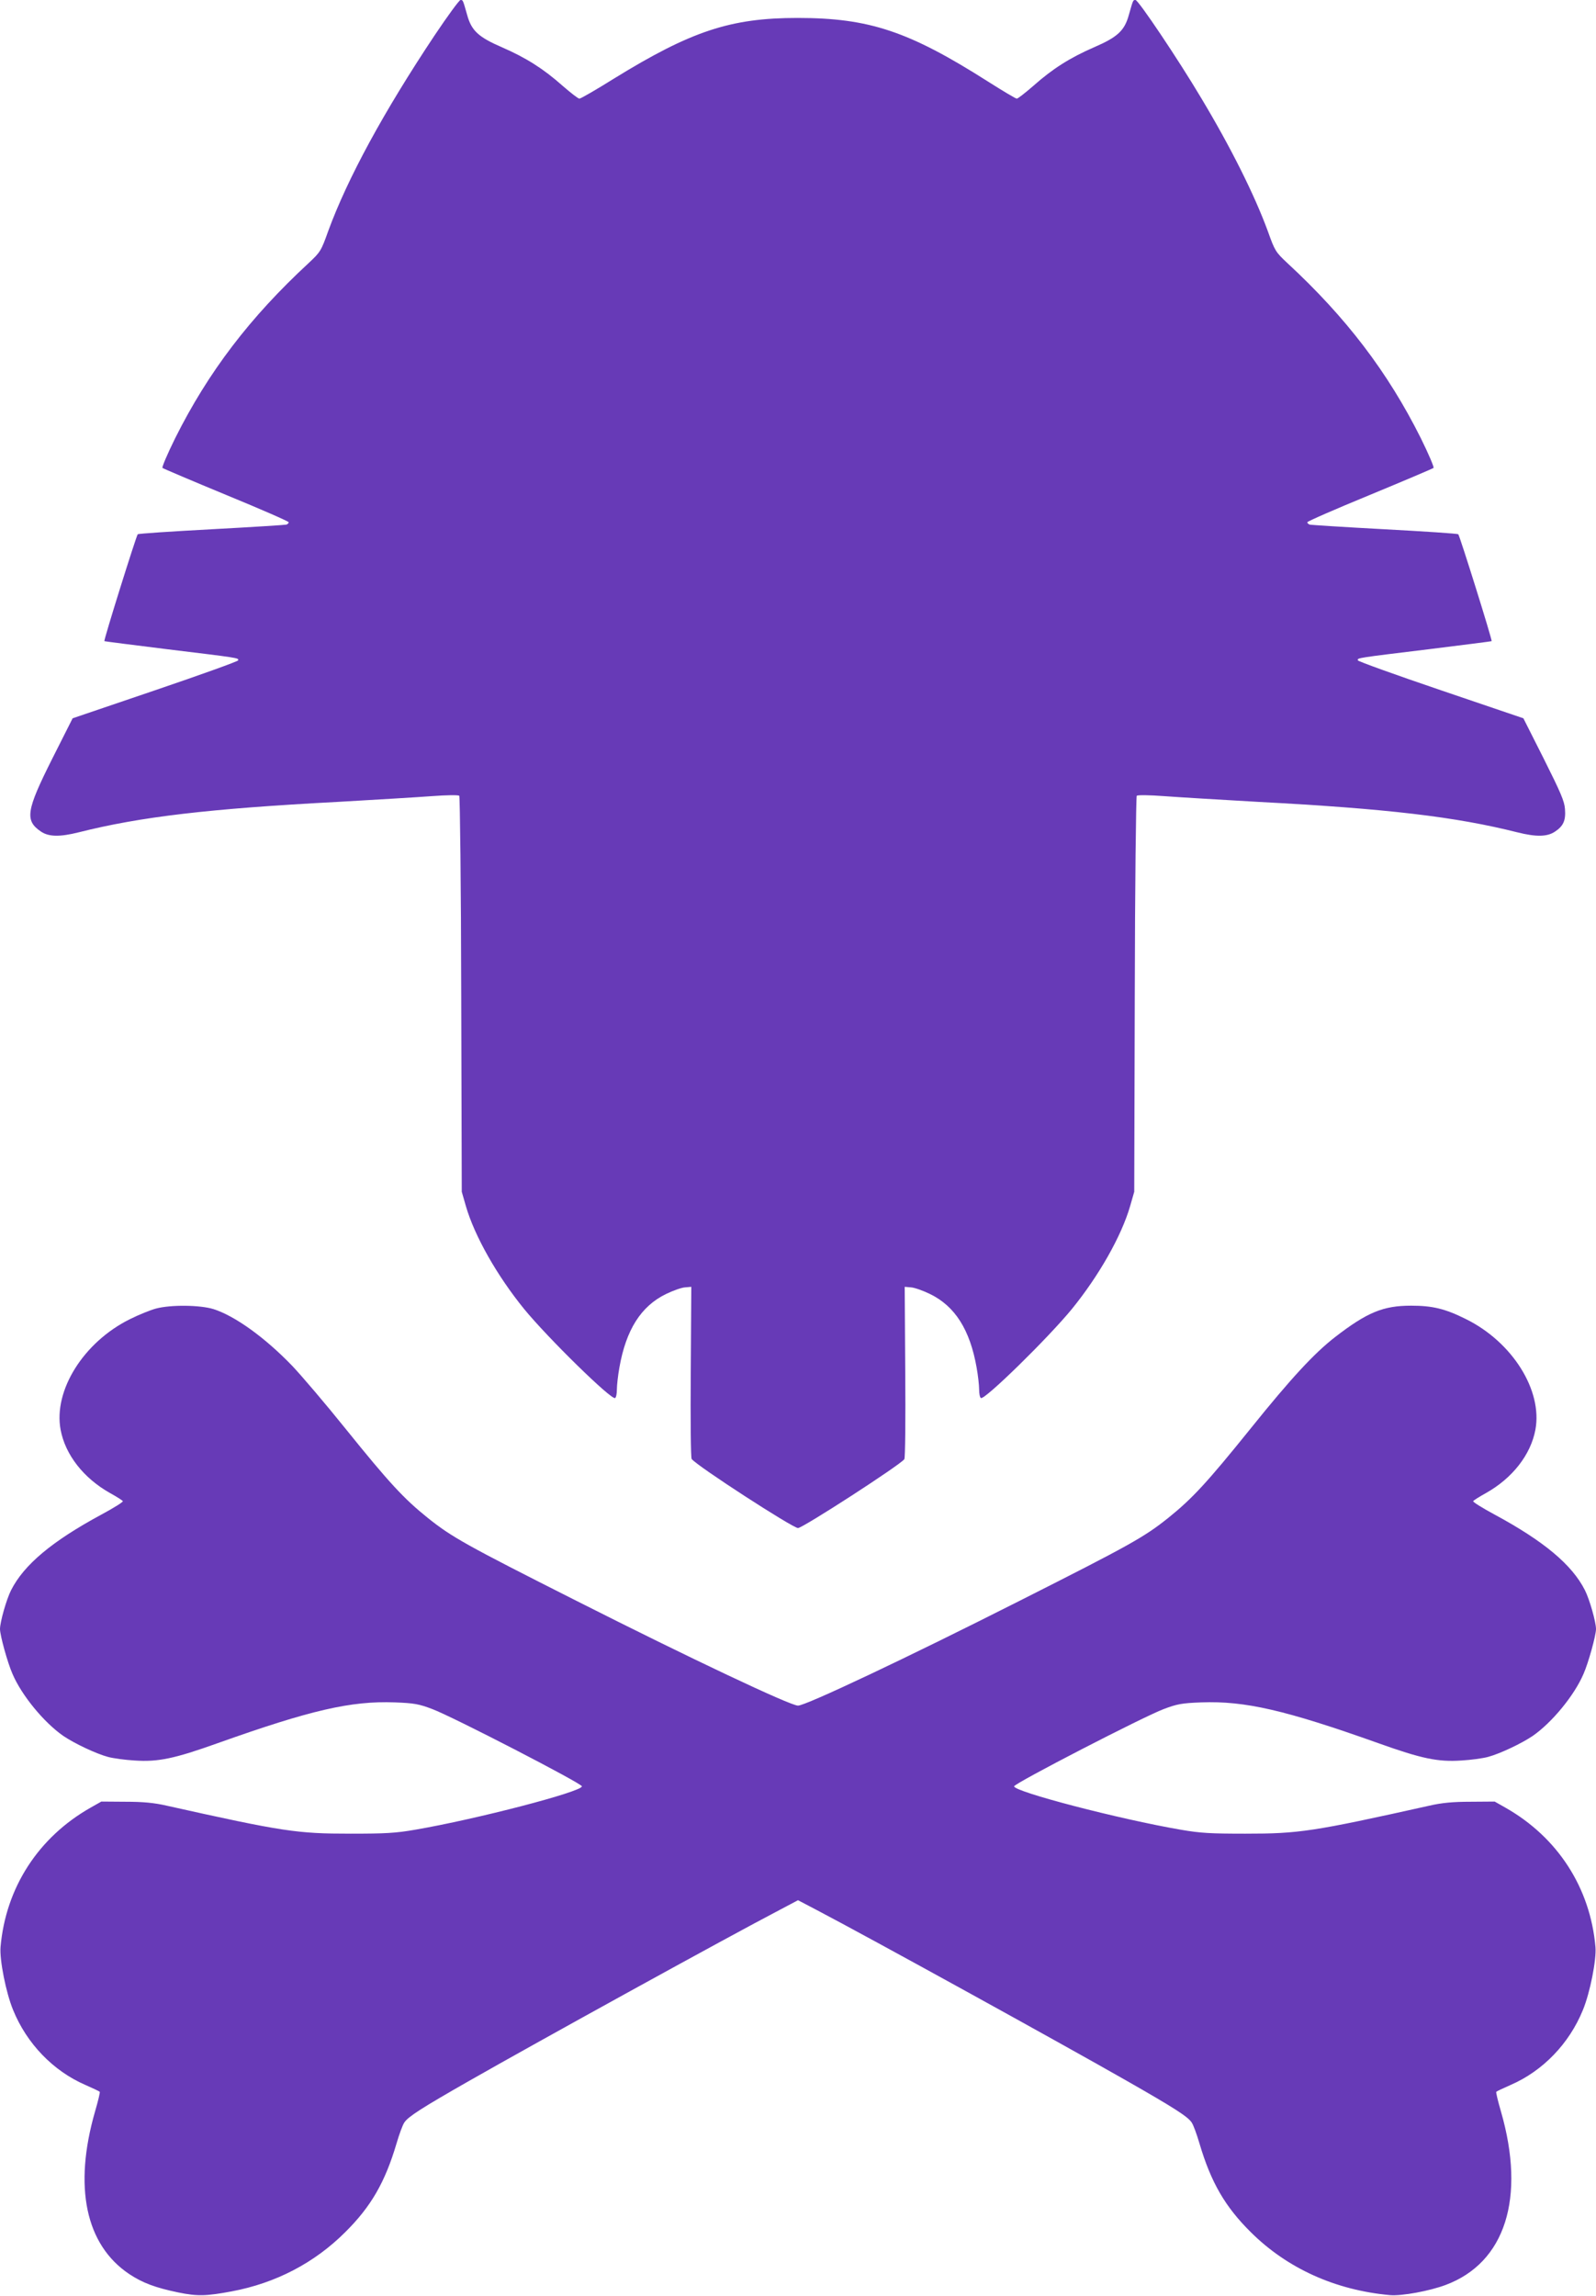
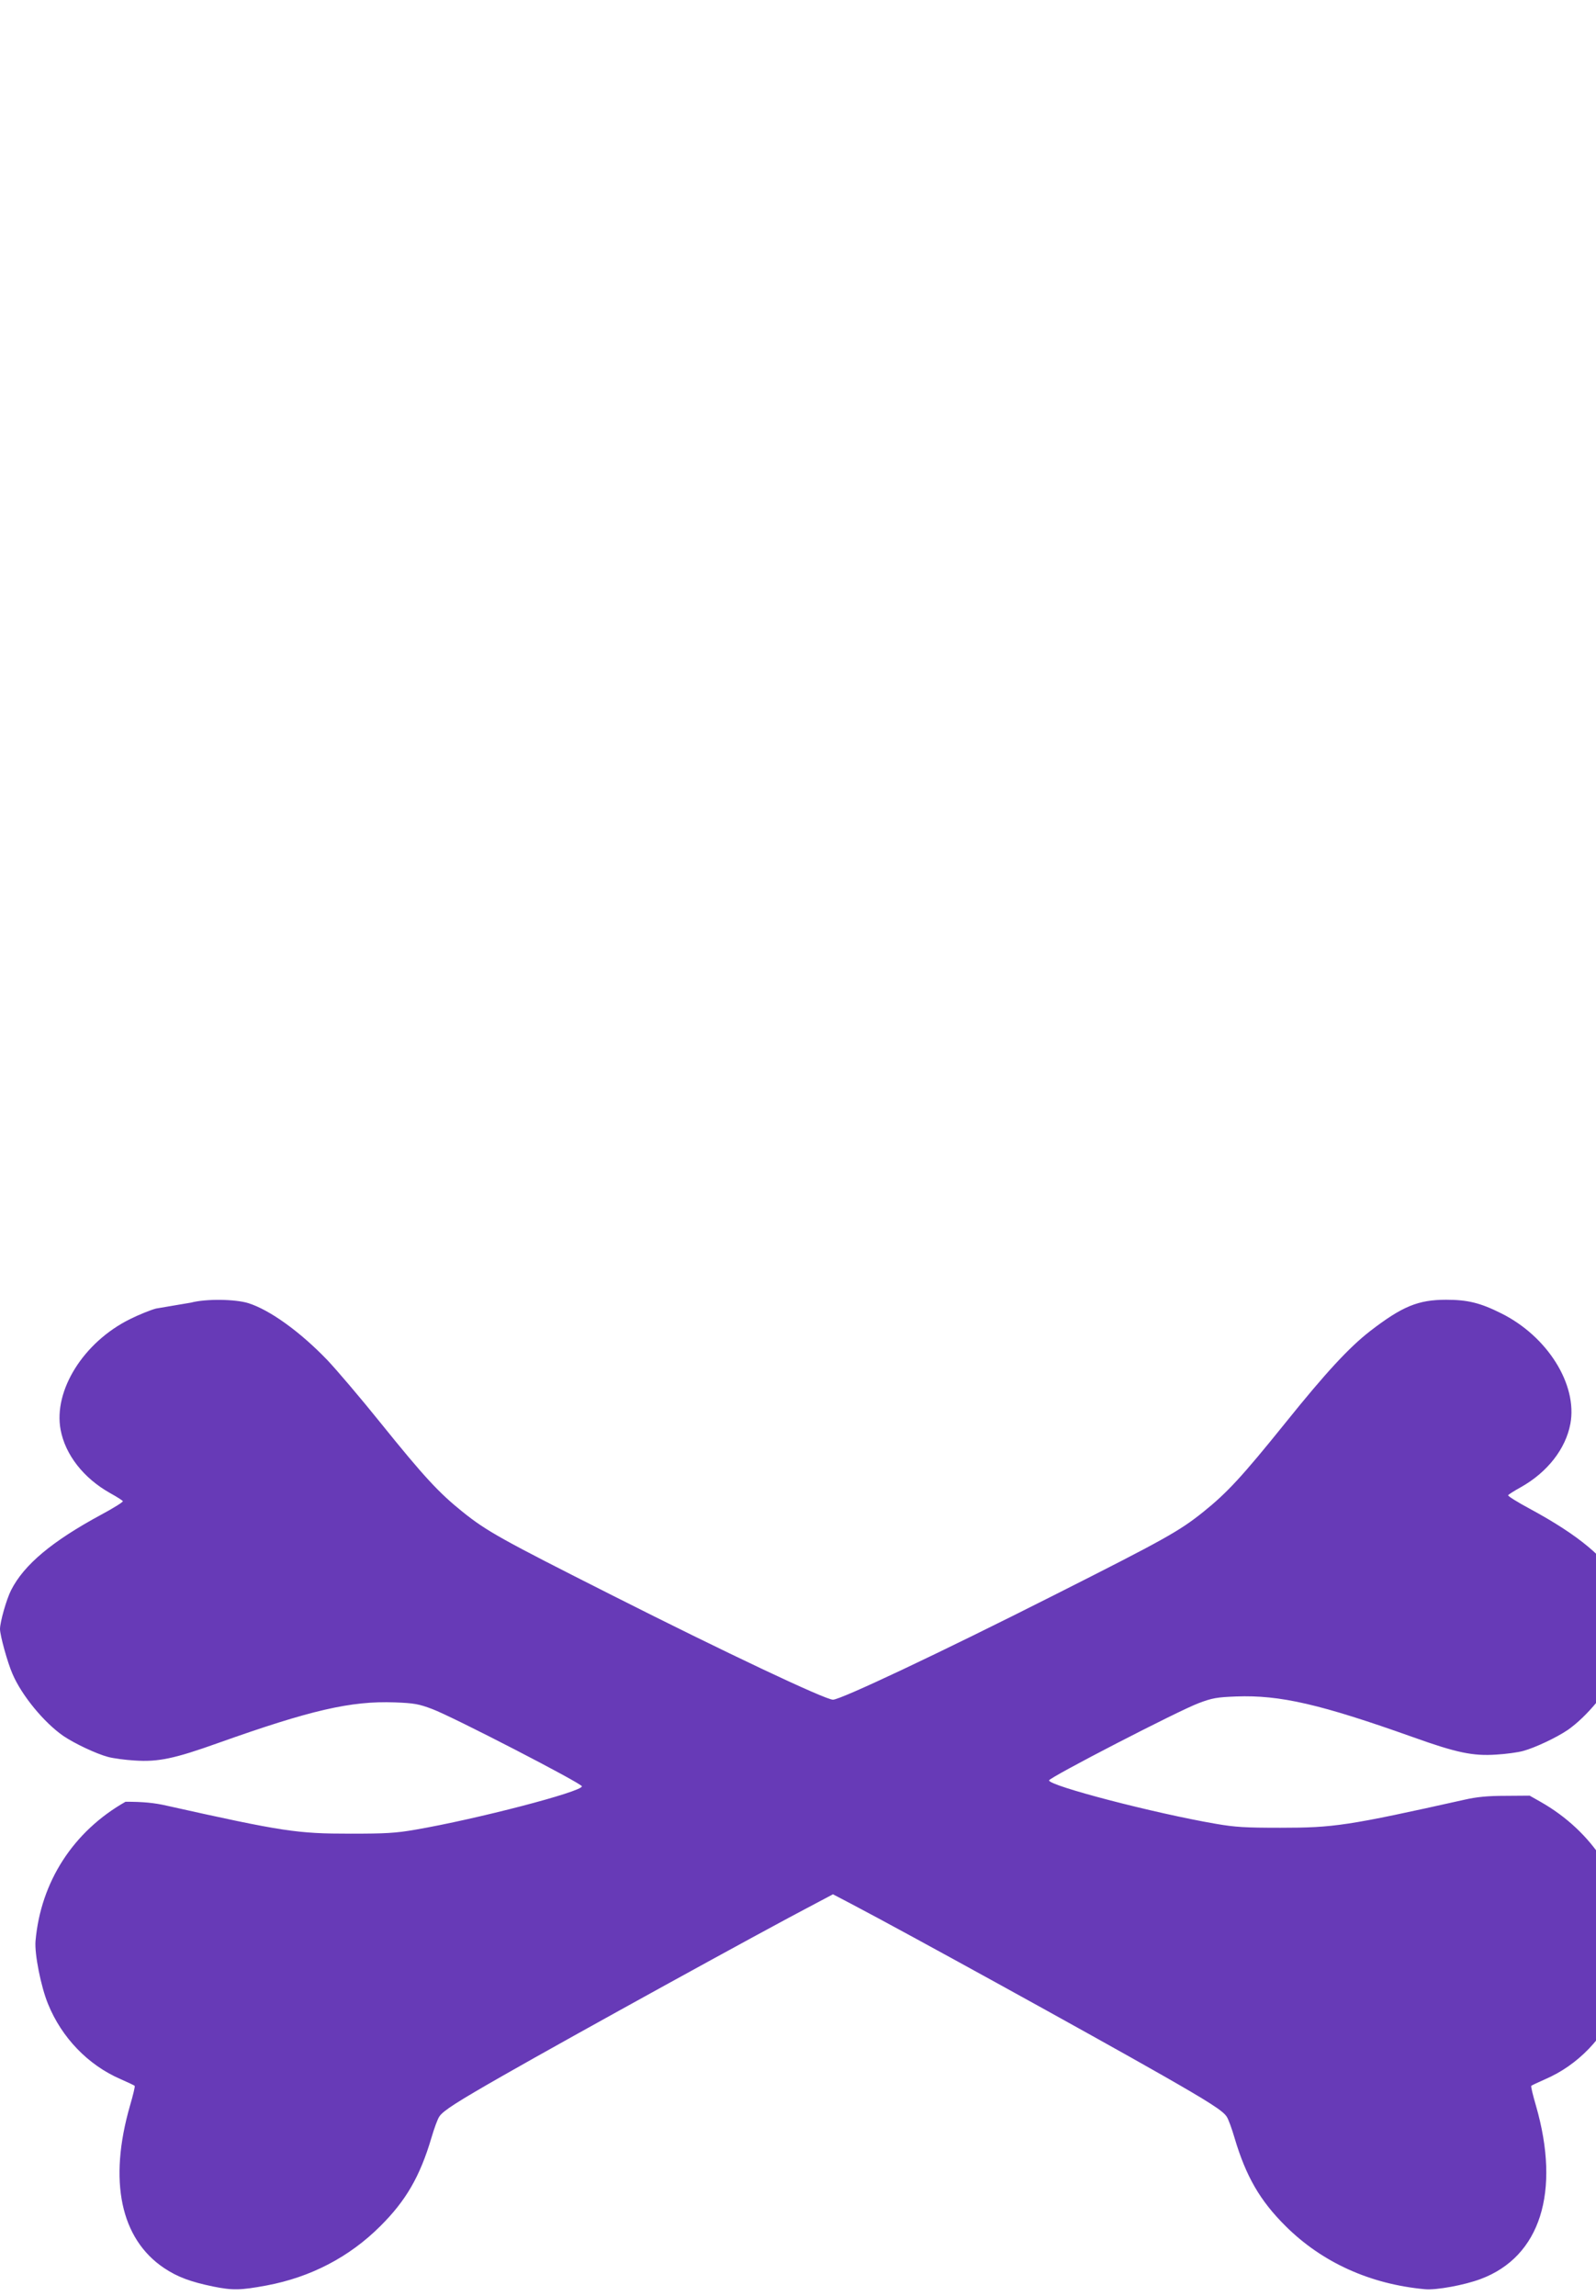
<svg xmlns="http://www.w3.org/2000/svg" version="1.0" width="890pt" height="1280pt" viewBox="0 0 890 1280" preserveAspectRatio="xMidYMid meet">
  <g transform="translate(0,1280) scale(0.1,-0.1)" fill="#673ab7" stroke="none">
-     <path d="M2423 12602 c-283 -425 -485 -796 -593 -1091 -39 -110 -44 -117 -108 -177 -329 -304 -561 -609 -745 -977 -43 -87 -75 -162 -71 -166 5 -4 165 -72 356 -151 192 -79 348 -147 348 -152 0 -5 -6 -10 -12 -13 -7 -2 -195 -14 -418 -26 -223 -12 -408 -24 -412 -28 -8 -8 -191 -592 -186 -596 2 -1 156 -21 343 -44 410 -50 407 -49 403 -63 -2 -6 -211 -81 -464 -167 l-459 -156 -114 -226 c-145 -289 -154 -344 -62 -406 43 -29 105 -30 209 -4 345 87 726 132 1447 170 209 12 445 26 524 32 80 6 147 7 152 2 4 -4 10 -503 11 -1108 l3 -1100 23 -80 c48 -166 173 -387 325 -574 131 -160 487 -509 507 -496 6 3 10 25 10 48 0 23 6 78 14 122 37 210 120 342 260 410 39 19 87 36 106 37 l35 3 -3 -475 c-2 -261 0 -480 5 -485 31 -40 564 -385 593 -385 26 0 569 351 593 384 5 6 7 225 5 486 l-3 475 35 -3 c19 -1 67 -18 106 -37 140 -68 223 -200 260 -410 8 -44 14 -99 14 -122 0 -23 4 -45 10 -48 20 -13 376 336 507 496 152 187 277 408 325 574 l23 80 3 1100 c1 605 7 1104 11 1108 5 5 72 4 152 -2 79 -6 315 -20 524 -32 721 -38 1102 -83 1447 -170 104 -26 166 -25 209 4 47 31 61 62 56 126 -3 44 -24 92 -118 280 l-114 226 -459 156 c-253 86 -462 161 -464 167 -4 14 -7 13 403 63 187 23 341 43 343 44 5 4 -178 588 -186 596 -4 4 -189 16 -412 28 -223 12 -411 24 -417 26 -7 3 -13 8 -13 13 0 5 156 73 348 152 191 79 351 147 356 151 4 4 -28 79 -71 166 -184 368 -416 673 -745 977 -64 60 -69 67 -108 177 -75 204 -207 468 -372 743 -126 212 -350 546 -366 546 -14 0 -13 1 -37 -83 -24 -88 -63 -124 -195 -181 -133 -58 -230 -119 -338 -215 -45 -39 -86 -71 -92 -71 -6 0 -78 43 -160 95 -442 281 -663 355 -1063 355 -373 0 -593 -73 -1023 -338 -99 -62 -186 -112 -193 -112 -7 0 -48 32 -93 71 -108 96 -205 157 -338 215 -132 57 -171 93 -195 181 -24 84 -23 83 -37 83 -7 0 -72 -89 -145 -198z" />
-     <path d="M870 5504 c-30 -8 -95 -34 -145 -59 -259 -128 -428 -398 -387 -617 26 -139 128 -270 276 -353 36 -20 68 -40 71 -45 3 -4 -51 -38 -120 -75 -274 -148 -431 -279 -503 -421 -26 -51 -62 -178 -62 -217 0 -35 42 -188 70 -251 51 -119 175 -270 283 -345 62 -42 182 -99 249 -117 29 -8 96 -17 148 -20 131 -9 222 10 465 97 517 184 742 236 986 227 108 -4 135 -9 209 -37 111 -41 835 -415 835 -431 0 -30 -586 -183 -930 -242 -109 -19 -167 -22 -360 -22 -298 0 -375 11 -1025 156 -69 16 -132 22 -230 22 l-135 1 -60 -34 c-291 -165 -473 -446 -502 -777 -6 -71 30 -254 70 -351 76 -187 223 -340 403 -418 41 -18 77 -35 80 -38 3 -2 -9 -52 -26 -110 -121 -420 -53 -743 190 -906 75 -50 148 -77 274 -103 108 -22 153 -21 298 6 245 46 461 158 634 331 143 142 221 277 285 493 15 51 34 104 44 118 21 32 97 81 360 231 380 217 1438 800 1733 954 l102 54 103 -54 c294 -154 1352 -737 1732 -954 263 -150 339 -199 360 -231 10 -14 29 -67 44 -118 64 -216 142 -351 285 -493 204 -203 472 -324 777 -352 63 -6 221 23 311 57 332 124 447 485 308 967 -17 58 -29 108 -26 110 3 3 39 20 80 38 180 78 327 231 403 418 40 97 76 280 70 351 -29 331 -211 612 -502 777 l-60 34 -135 -1 c-98 0 -161 -6 -230 -22 -650 -145 -727 -156 -1025 -156 -193 0 -251 3 -360 22 -344 59 -930 212 -930 242 0 16 724 390 835 431 74 28 101 33 209 37 244 9 469 -43 986 -227 243 -87 334 -106 465 -97 52 3 119 12 148 20 67 18 187 75 249 117 108 75 232 226 283 345 28 63 70 216 70 251 0 39 -36 166 -62 217 -72 142 -229 273 -503 421 -69 37 -123 71 -120 75 3 5 35 25 71 45 148 83 250 214 276 353 41 219 -128 489 -387 617 -116 58 -187 75 -306 75 -156 0 -245 -37 -424 -175 -117 -91 -245 -229 -471 -510 -245 -304 -326 -391 -459 -498 -135 -108 -214 -152 -830 -463 -635 -321 -1192 -584 -1235 -584 -43 0 -600 263 -1235 584 -616 311 -695 355 -830 463 -133 107 -214 194 -459 498 -110 137 -244 294 -296 349 -152 158 -320 279 -440 317 -75 23 -237 25 -320 3z" />
+     <path d="M870 5504 c-30 -8 -95 -34 -145 -59 -259 -128 -428 -398 -387 -617 26 -139 128 -270 276 -353 36 -20 68 -40 71 -45 3 -4 -51 -38 -120 -75 -274 -148 -431 -279 -503 -421 -26 -51 -62 -178 -62 -217 0 -35 42 -188 70 -251 51 -119 175 -270 283 -345 62 -42 182 -99 249 -117 29 -8 96 -17 148 -20 131 -9 222 10 465 97 517 184 742 236 986 227 108 -4 135 -9 209 -37 111 -41 835 -415 835 -431 0 -30 -586 -183 -930 -242 -109 -19 -167 -22 -360 -22 -298 0 -375 11 -1025 156 -69 16 -132 22 -230 22 c-291 -165 -473 -446 -502 -777 -6 -71 30 -254 70 -351 76 -187 223 -340 403 -418 41 -18 77 -35 80 -38 3 -2 -9 -52 -26 -110 -121 -420 -53 -743 190 -906 75 -50 148 -77 274 -103 108 -22 153 -21 298 6 245 46 461 158 634 331 143 142 221 277 285 493 15 51 34 104 44 118 21 32 97 81 360 231 380 217 1438 800 1733 954 l102 54 103 -54 c294 -154 1352 -737 1732 -954 263 -150 339 -199 360 -231 10 -14 29 -67 44 -118 64 -216 142 -351 285 -493 204 -203 472 -324 777 -352 63 -6 221 23 311 57 332 124 447 485 308 967 -17 58 -29 108 -26 110 3 3 39 20 80 38 180 78 327 231 403 418 40 97 76 280 70 351 -29 331 -211 612 -502 777 l-60 34 -135 -1 c-98 0 -161 -6 -230 -22 -650 -145 -727 -156 -1025 -156 -193 0 -251 3 -360 22 -344 59 -930 212 -930 242 0 16 724 390 835 431 74 28 101 33 209 37 244 9 469 -43 986 -227 243 -87 334 -106 465 -97 52 3 119 12 148 20 67 18 187 75 249 117 108 75 232 226 283 345 28 63 70 216 70 251 0 39 -36 166 -62 217 -72 142 -229 273 -503 421 -69 37 -123 71 -120 75 3 5 35 25 71 45 148 83 250 214 276 353 41 219 -128 489 -387 617 -116 58 -187 75 -306 75 -156 0 -245 -37 -424 -175 -117 -91 -245 -229 -471 -510 -245 -304 -326 -391 -459 -498 -135 -108 -214 -152 -830 -463 -635 -321 -1192 -584 -1235 -584 -43 0 -600 263 -1235 584 -616 311 -695 355 -830 463 -133 107 -214 194 -459 498 -110 137 -244 294 -296 349 -152 158 -320 279 -440 317 -75 23 -237 25 -320 3z" />
  </g>
</svg>